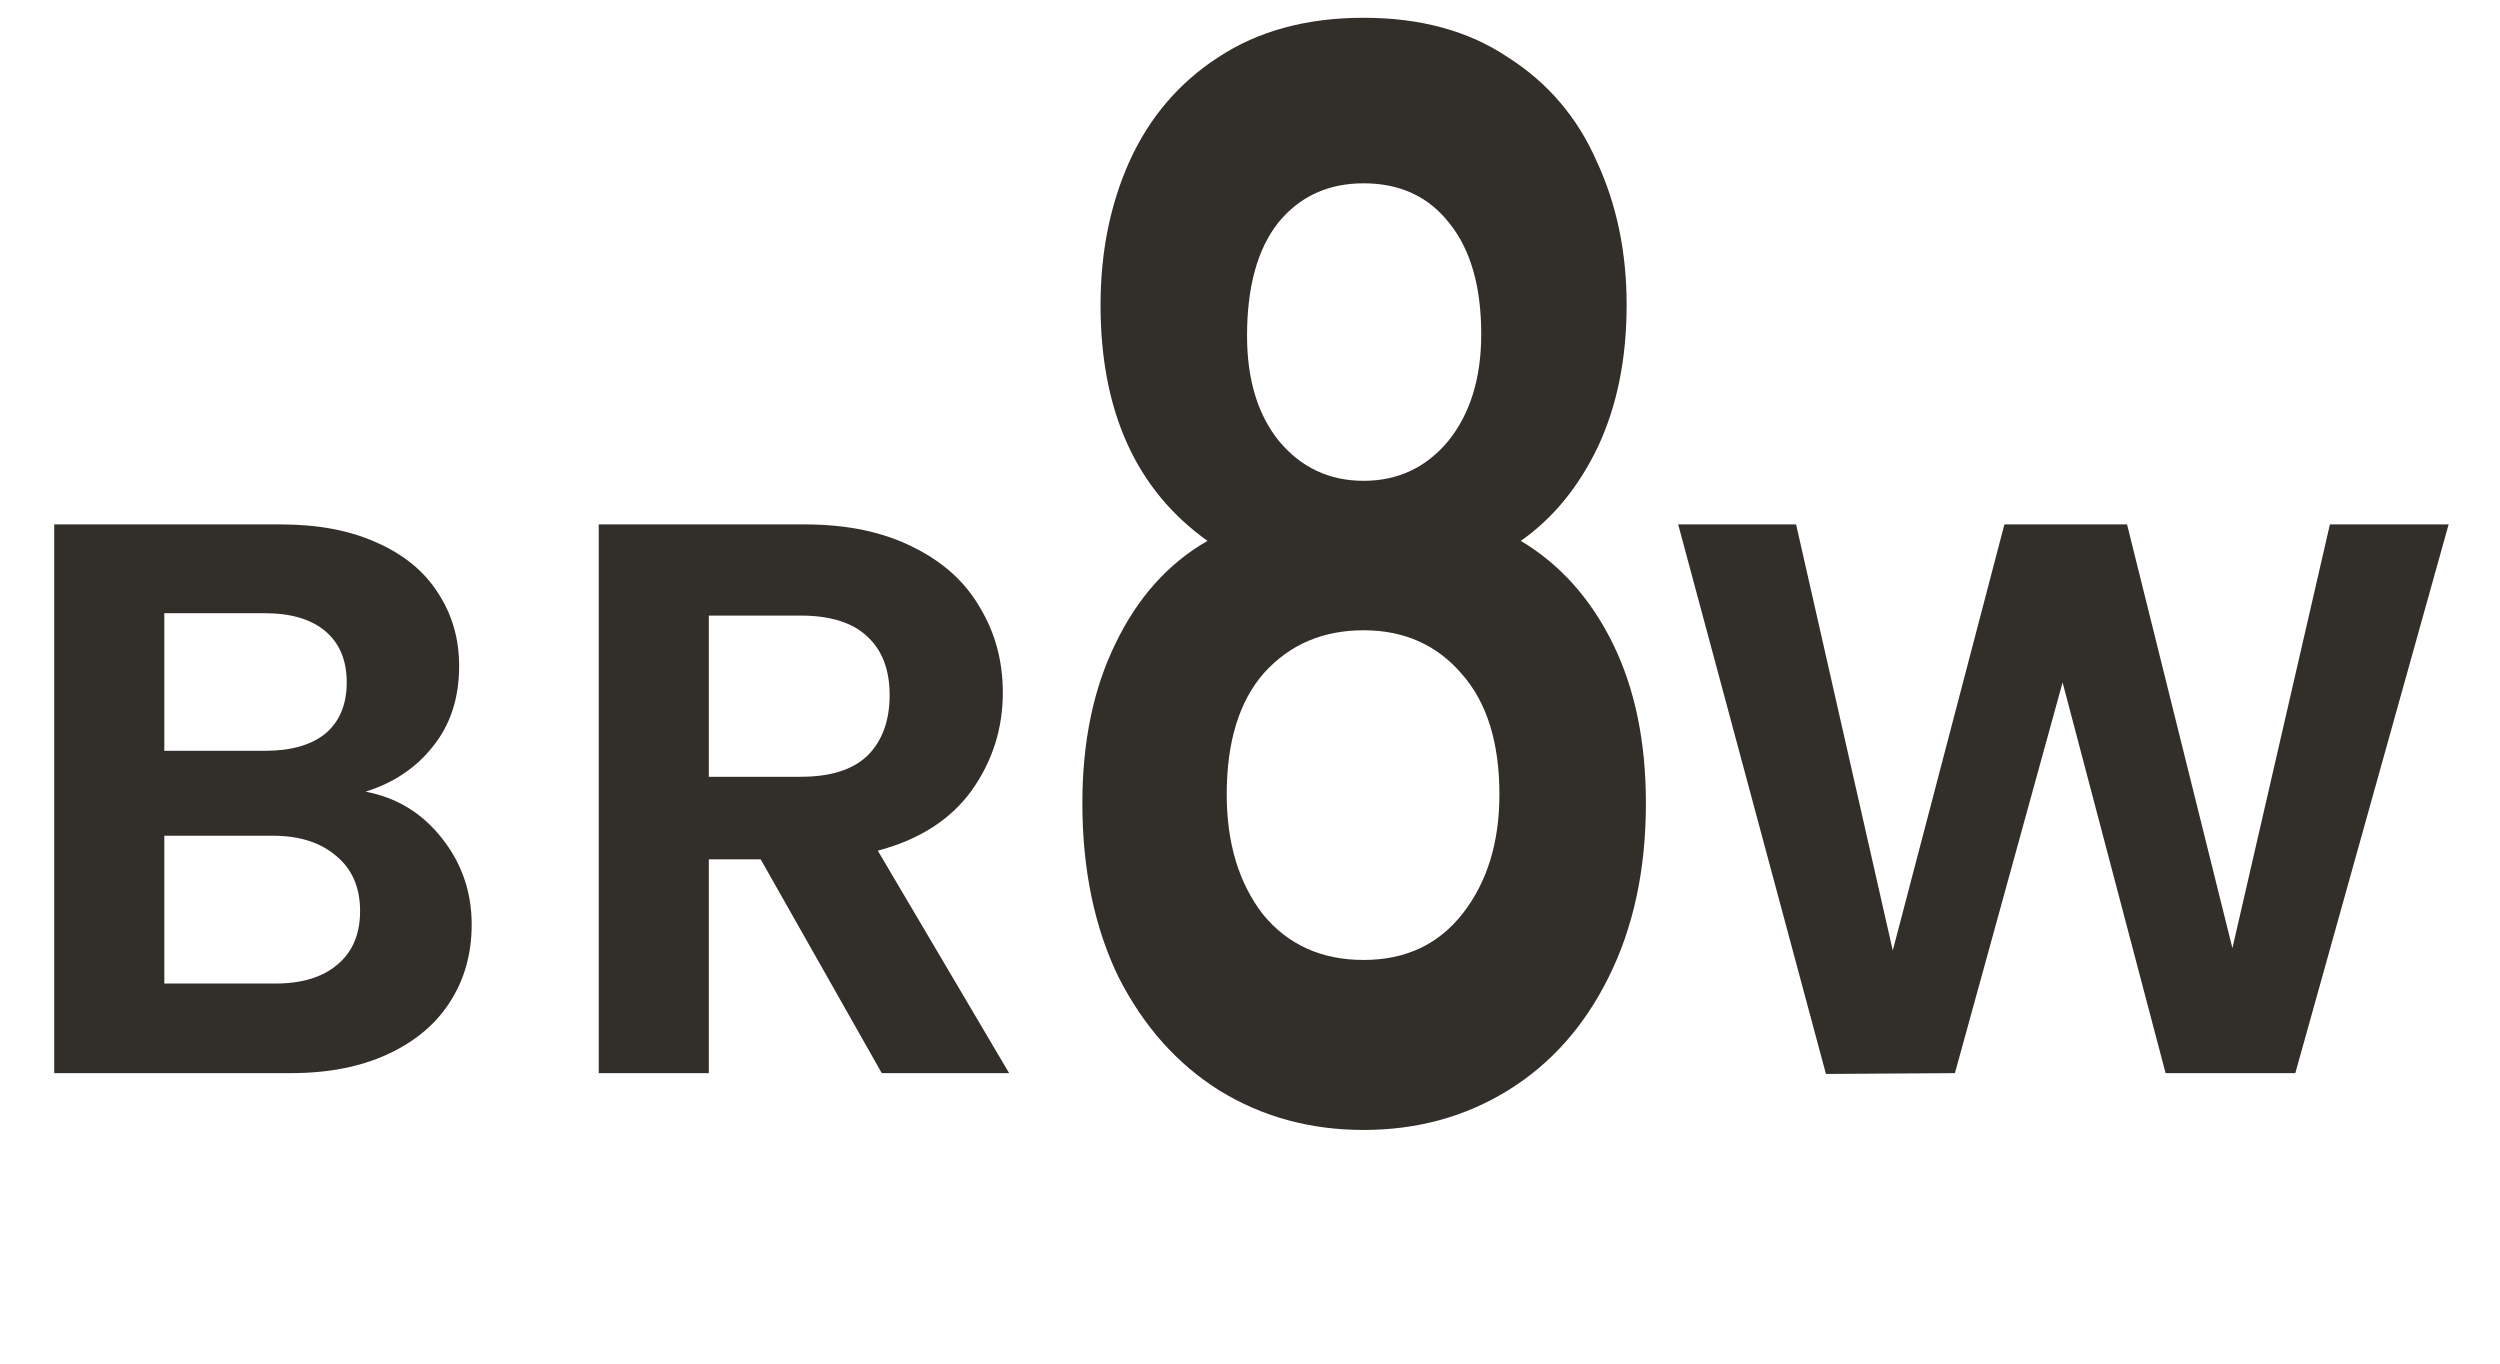
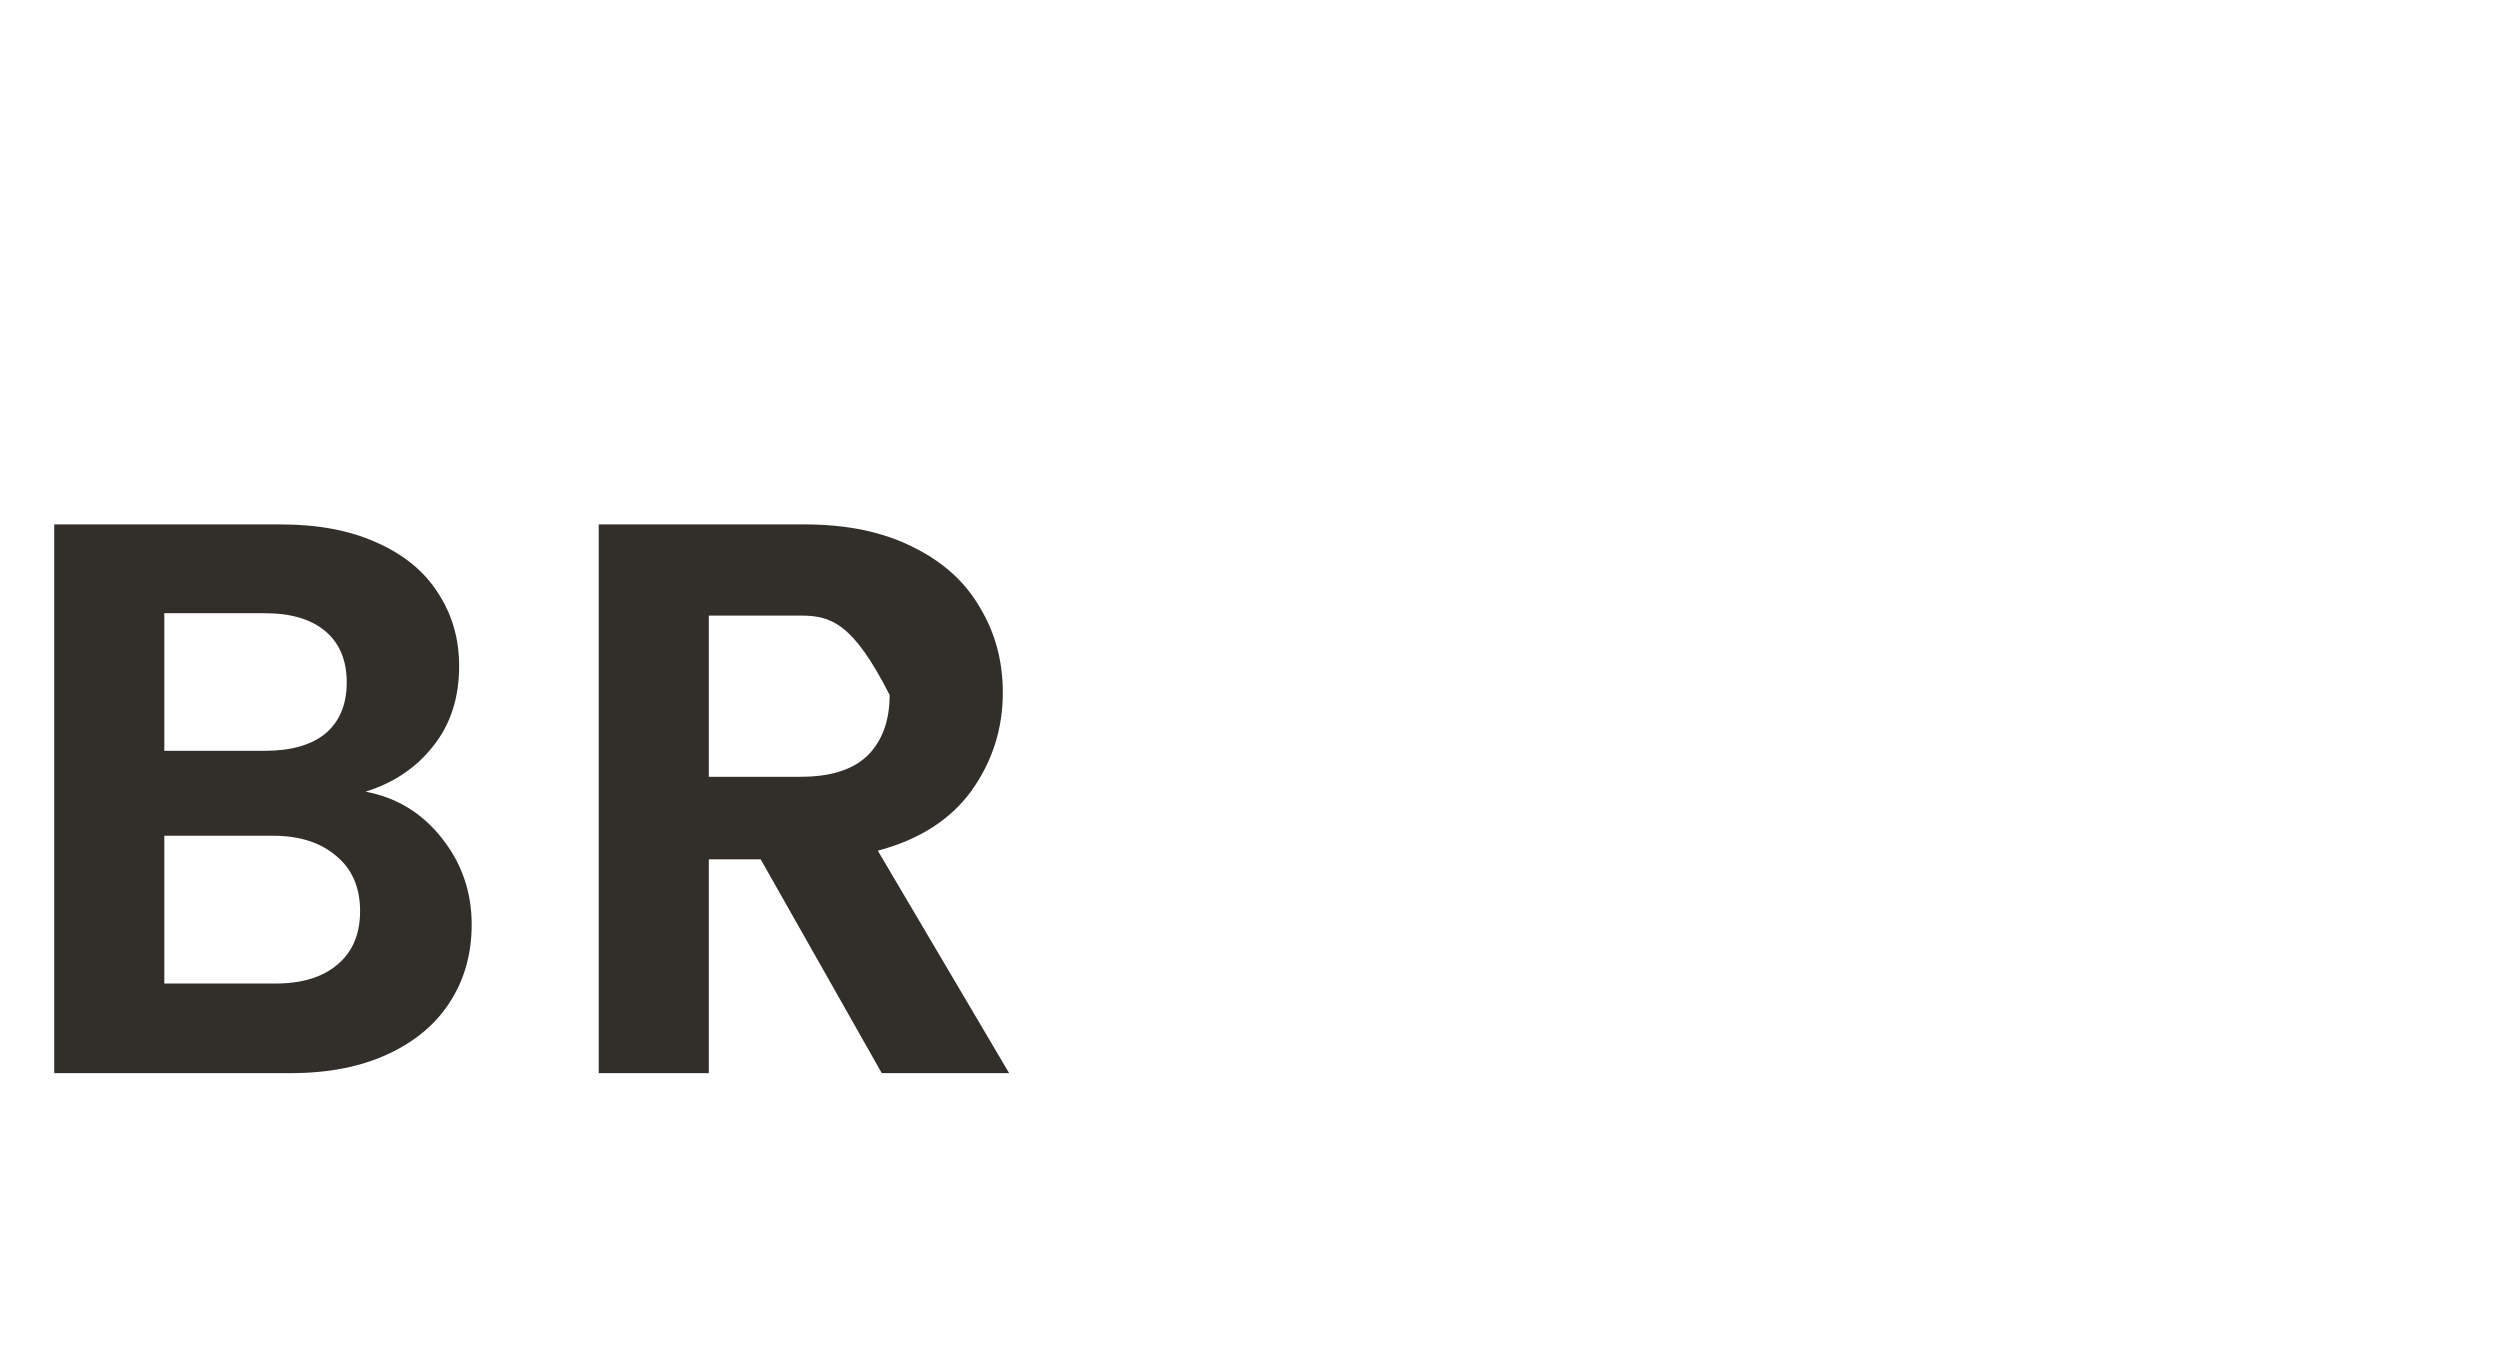
<svg xmlns="http://www.w3.org/2000/svg" width="55" height="30" viewBox="0 0 55 30" fill="none">
-   <path d="M8.043 17.417C8.723 17.544 9.282 17.884 9.72 18.438C10.159 18.991 10.377 19.625 10.377 20.34C10.377 20.986 10.216 21.557 9.893 22.053C9.582 22.537 9.126 22.918 8.527 23.194C7.927 23.471 7.218 23.609 6.399 23.609H1.193V11.537H6.175C6.993 11.537 7.697 11.669 8.285 11.935C8.884 12.2 9.334 12.569 9.634 13.042C9.945 13.514 10.101 14.05 10.101 14.65C10.101 15.354 9.911 15.941 9.53 16.414C9.161 16.887 8.665 17.221 8.043 17.417ZM3.615 16.518H5.829C6.405 16.518 6.849 16.391 7.161 16.137C7.472 15.872 7.628 15.498 7.628 15.013C7.628 14.529 7.472 14.154 7.161 13.889C6.849 13.624 6.405 13.491 5.829 13.491H3.615V16.518ZM6.054 21.638C6.642 21.638 7.097 21.499 7.42 21.223C7.754 20.946 7.922 20.554 7.922 20.046C7.922 19.527 7.749 19.124 7.403 18.836C7.057 18.536 6.59 18.386 6.002 18.386H3.615V21.638H6.054ZM19.399 23.609L16.735 18.905H15.594V23.609H13.172V11.537H17.704C18.638 11.537 19.433 11.704 20.091 12.038C20.748 12.361 21.238 12.805 21.561 13.37C21.895 13.924 22.062 14.546 22.062 15.238C22.062 16.034 21.832 16.754 21.37 17.4C20.909 18.034 20.223 18.473 19.312 18.715L22.201 23.609H19.399ZM15.594 17.089H17.617C18.274 17.089 18.765 16.933 19.087 16.622C19.41 16.299 19.572 15.855 19.572 15.29C19.572 14.737 19.41 14.31 19.087 14.01C18.765 13.699 18.274 13.543 17.617 13.543H15.594V17.089Z" fill="#322E29" />
-   <path d="M53.87 11.537L50.497 23.609H47.643L45.377 15.013L43.008 23.609L40.171 23.627L36.92 11.537H39.514L41.641 20.911L44.097 11.537H46.795L49.113 20.859L51.258 11.537H53.87Z" fill="#322E29" />
-   <path d="M26.565 11.899C24.997 10.782 24.212 9.052 24.212 6.709C24.212 5.549 24.424 4.496 24.848 3.55C25.287 2.583 25.938 1.82 26.8 1.261C27.678 0.681 28.745 0.391 29.999 0.391C31.254 0.391 32.313 0.681 33.175 1.261C34.053 1.82 34.704 2.583 35.128 3.55C35.567 4.496 35.786 5.549 35.786 6.709C35.786 7.891 35.575 8.934 35.151 9.836C34.728 10.717 34.163 11.405 33.458 11.899C34.32 12.415 34.994 13.168 35.481 14.156C35.967 15.145 36.21 16.316 36.21 17.67C36.21 19.131 35.935 20.41 35.386 21.506C34.853 22.581 34.116 23.408 33.175 23.989C32.234 24.569 31.176 24.859 29.999 24.859C28.823 24.859 27.765 24.569 26.824 23.989C25.898 23.408 25.161 22.581 24.612 21.506C24.079 20.41 23.812 19.131 23.812 17.67C23.812 16.316 24.056 15.145 24.542 14.156C25.028 13.146 25.702 12.394 26.565 11.899ZM32.587 7.354C32.587 6.301 32.352 5.484 31.881 4.904C31.427 4.324 30.799 4.033 29.999 4.033C29.215 4.033 28.588 4.324 28.117 4.904C27.663 5.484 27.435 6.312 27.435 7.386C27.435 8.353 27.671 9.127 28.141 9.707C28.627 10.288 29.247 10.578 29.999 10.578C30.752 10.578 31.372 10.288 31.858 9.707C32.344 9.106 32.587 8.321 32.587 7.354ZM29.999 13.866C29.105 13.866 28.376 14.178 27.812 14.801C27.263 15.424 26.988 16.316 26.988 17.477C26.988 18.551 27.255 19.432 27.788 20.12C28.337 20.786 29.074 21.119 29.999 21.119C30.925 21.119 31.654 20.776 32.187 20.088C32.72 19.4 32.987 18.53 32.987 17.477C32.987 16.338 32.713 15.456 32.164 14.833C31.615 14.188 30.893 13.866 29.999 13.866Z" fill="#322E29" />
+   <path d="M8.043 17.417C8.723 17.544 9.282 17.884 9.72 18.438C10.159 18.991 10.377 19.625 10.377 20.34C10.377 20.986 10.216 21.557 9.893 22.053C9.582 22.537 9.126 22.918 8.527 23.194C7.927 23.471 7.218 23.609 6.399 23.609H1.193V11.537H6.175C6.993 11.537 7.697 11.669 8.285 11.935C8.884 12.2 9.334 12.569 9.634 13.042C9.945 13.514 10.101 14.05 10.101 14.65C10.101 15.354 9.911 15.941 9.53 16.414C9.161 16.887 8.665 17.221 8.043 17.417ZM3.615 16.518H5.829C6.405 16.518 6.849 16.391 7.161 16.137C7.472 15.872 7.628 15.498 7.628 15.013C7.628 14.529 7.472 14.154 7.161 13.889C6.849 13.624 6.405 13.491 5.829 13.491H3.615V16.518ZM6.054 21.638C6.642 21.638 7.097 21.499 7.42 21.223C7.754 20.946 7.922 20.554 7.922 20.046C7.922 19.527 7.749 19.124 7.403 18.836C7.057 18.536 6.59 18.386 6.002 18.386H3.615V21.638H6.054ZM19.399 23.609L16.735 18.905H15.594V23.609H13.172V11.537H17.704C18.638 11.537 19.433 11.704 20.091 12.038C20.748 12.361 21.238 12.805 21.561 13.37C21.895 13.924 22.062 14.546 22.062 15.238C22.062 16.034 21.832 16.754 21.37 17.4C20.909 18.034 20.223 18.473 19.312 18.715L22.201 23.609H19.399ZM15.594 17.089H17.617C18.274 17.089 18.765 16.933 19.087 16.622C19.41 16.299 19.572 15.855 19.572 15.29C18.765 13.699 18.274 13.543 17.617 13.543H15.594V17.089Z" fill="#322E29" />
</svg>